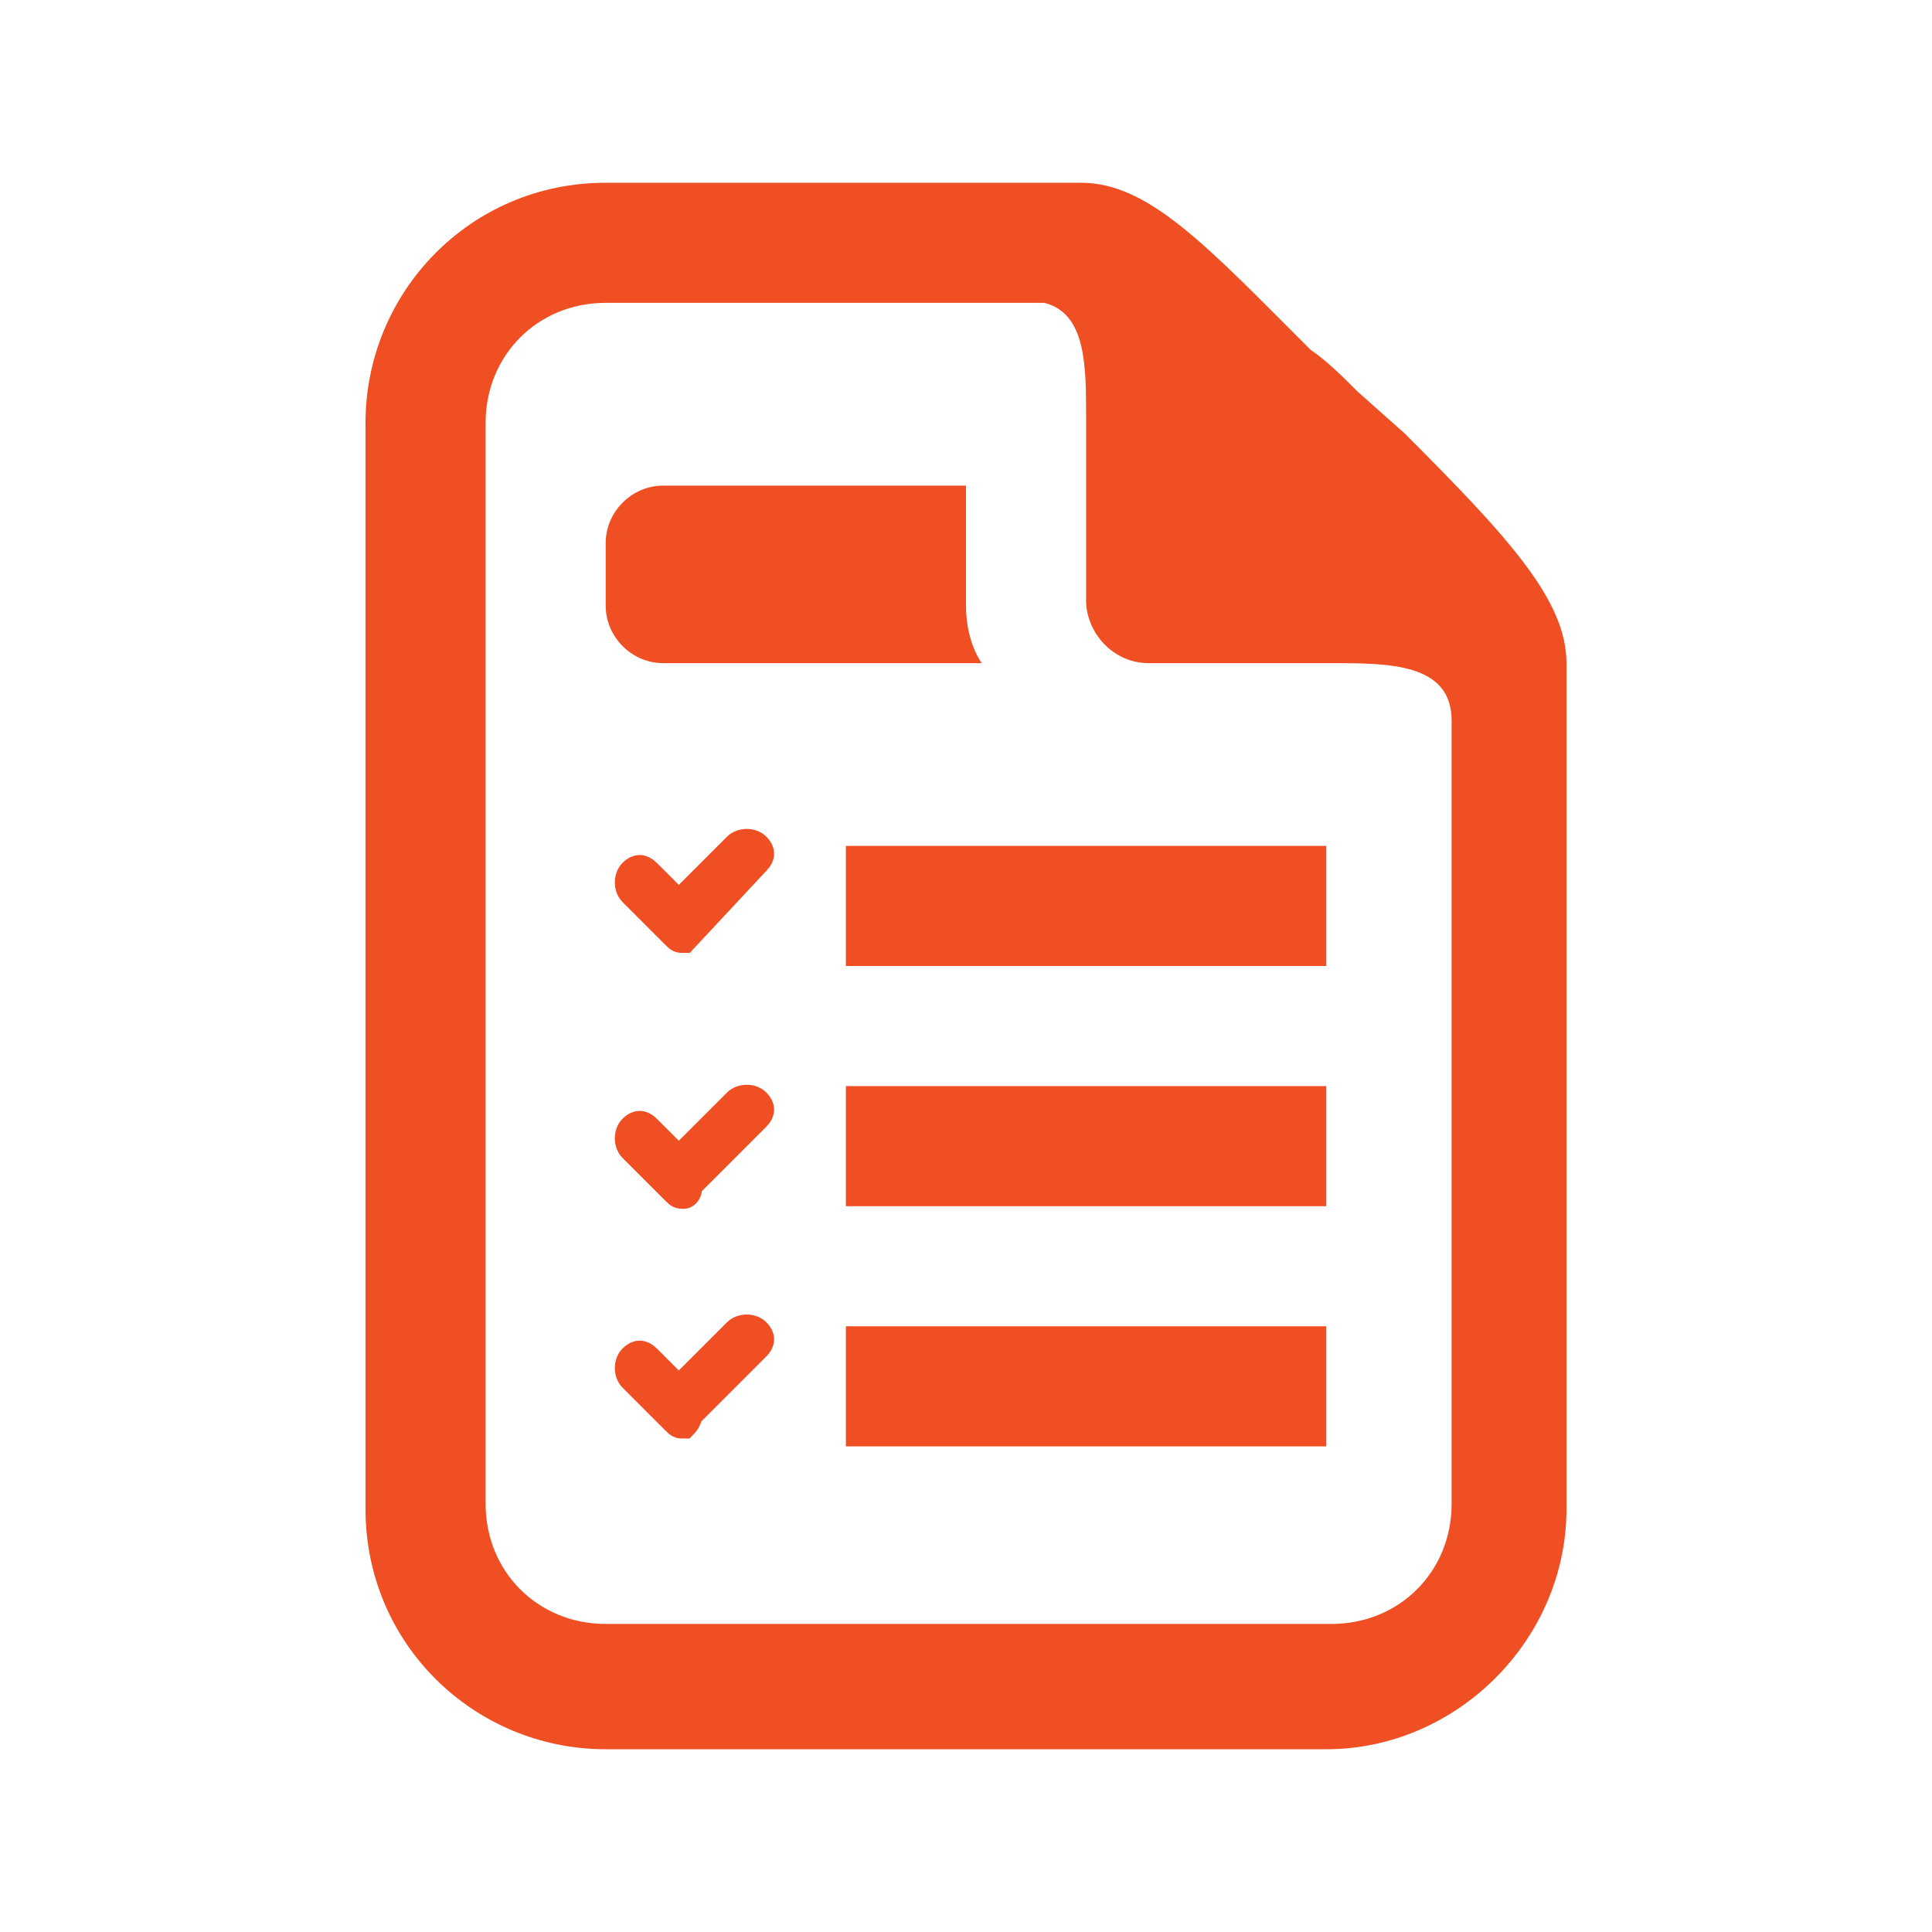
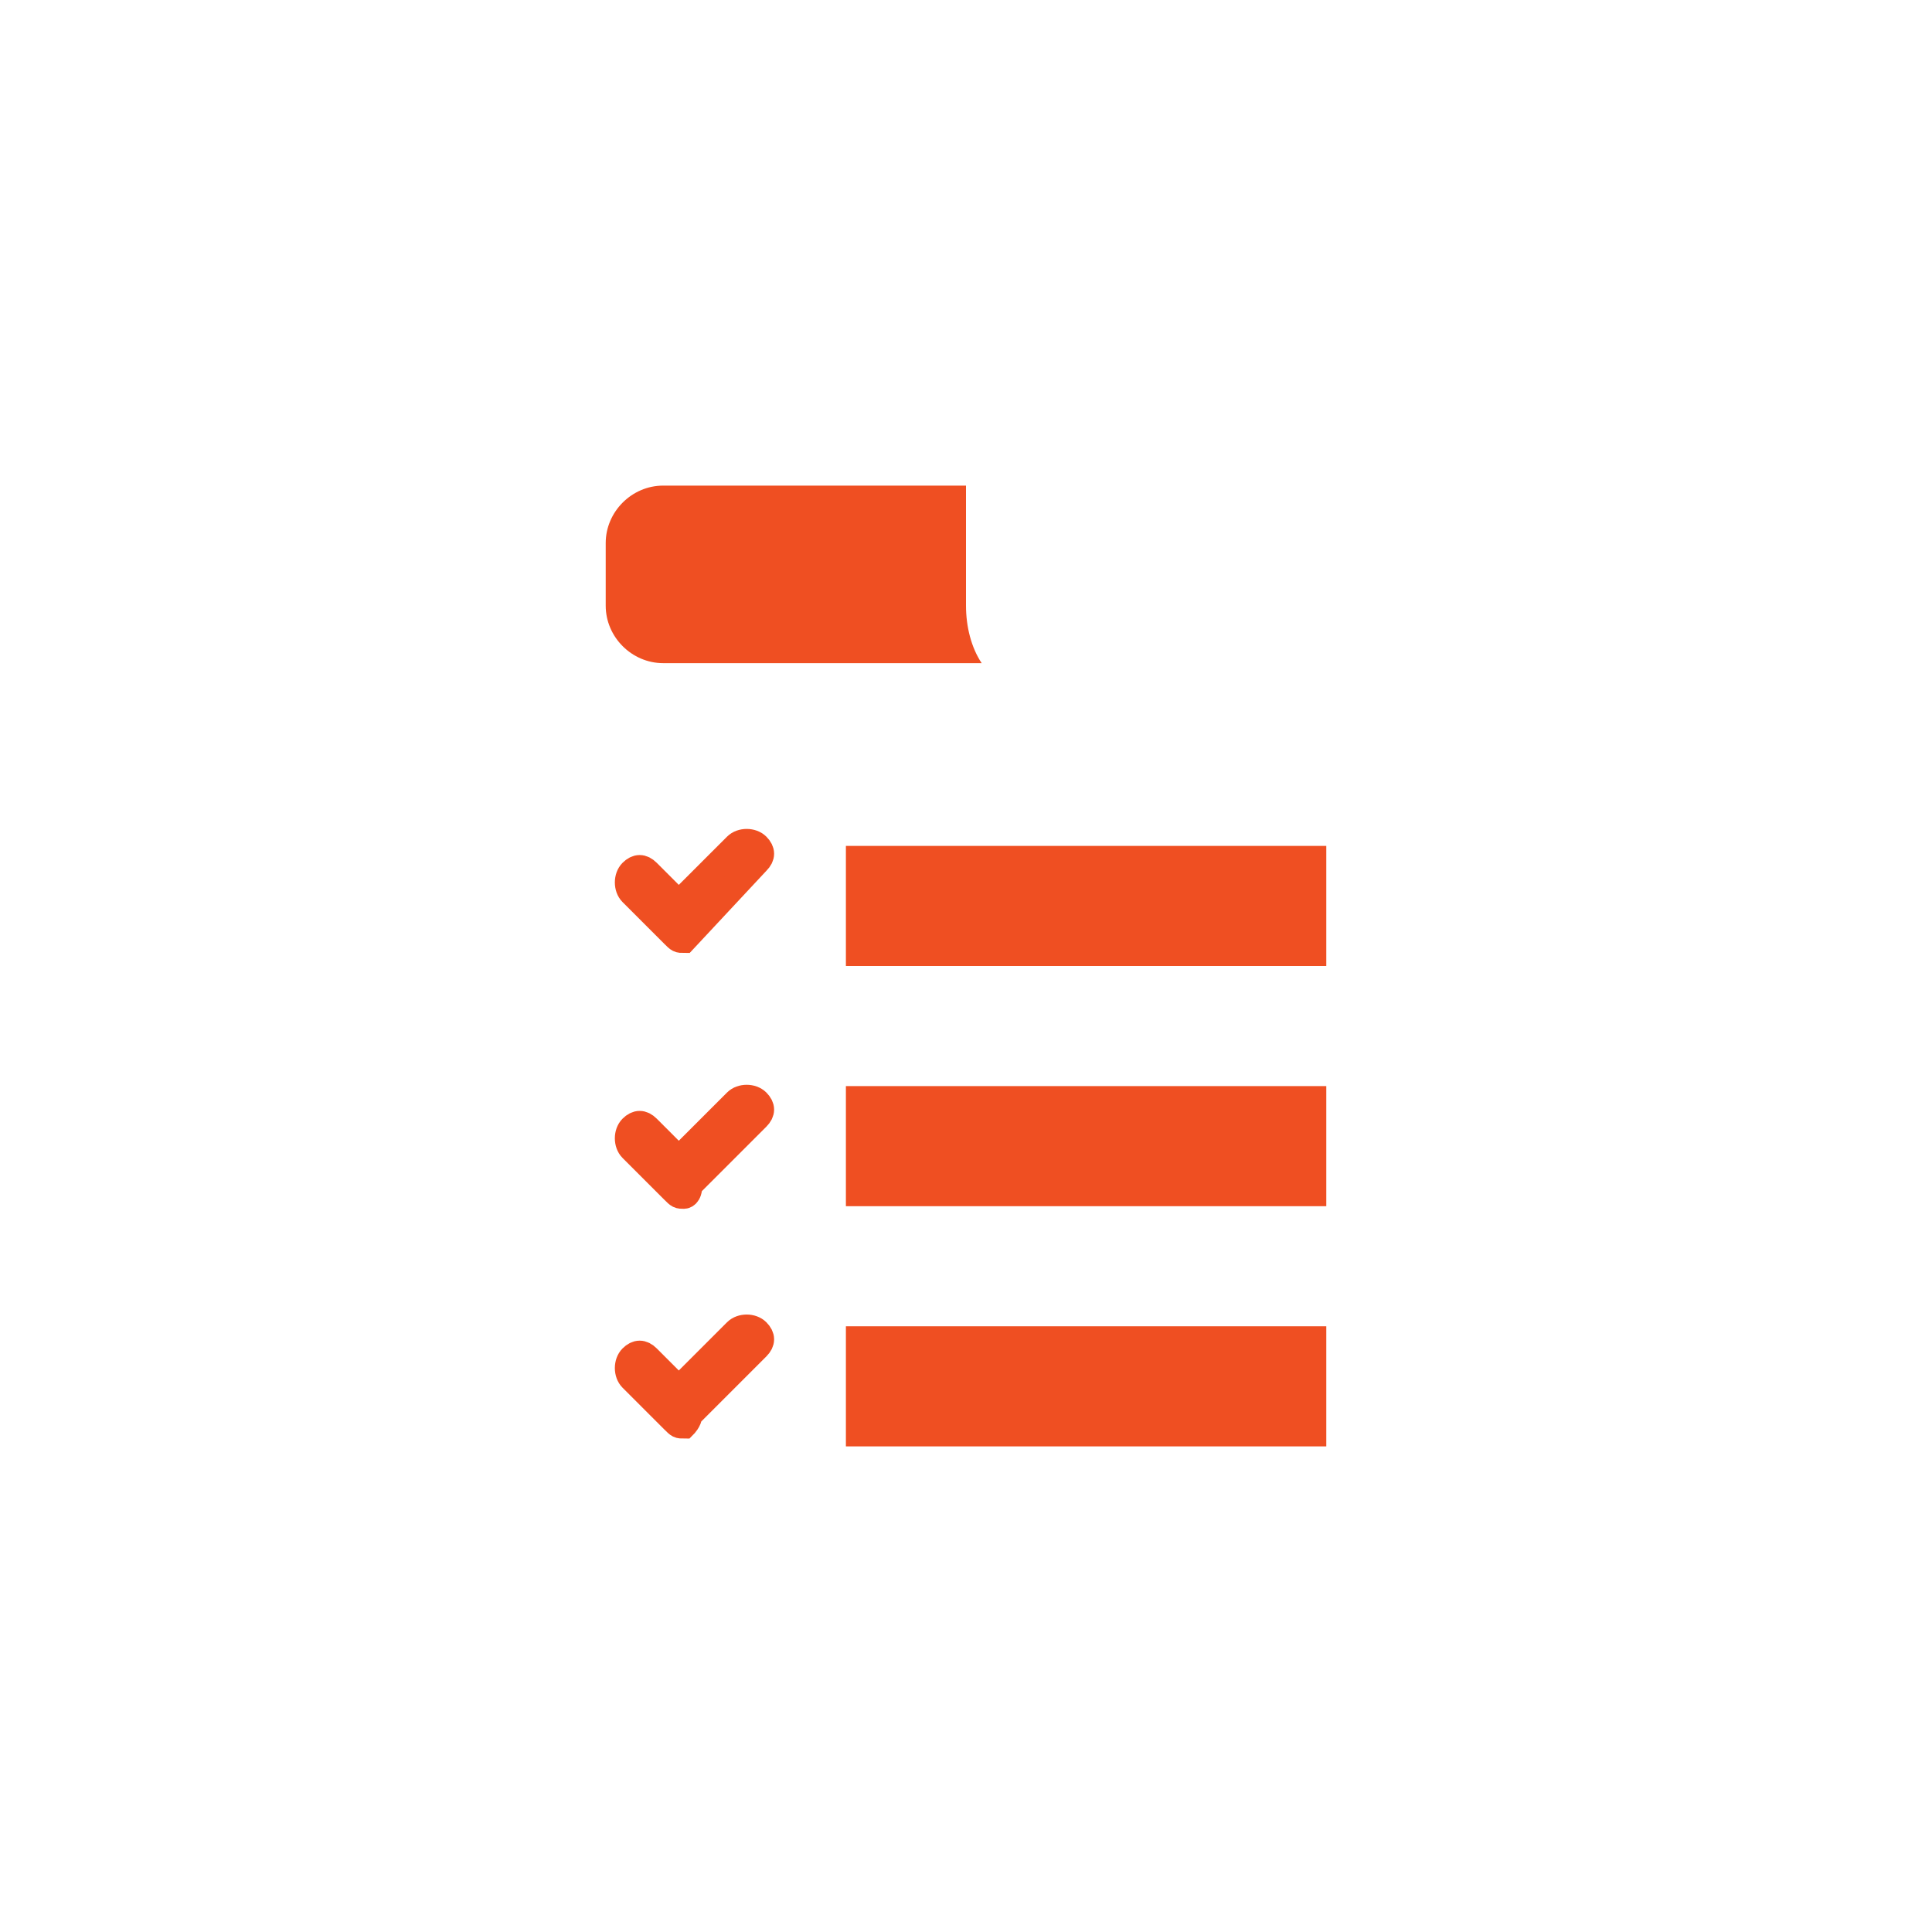
<svg xmlns="http://www.w3.org/2000/svg" version="1.1" id="Capa_1" x="0px" y="0px" viewBox="0 0 37 37" style="enable-background:new 0 0 37 37;" xml:space="preserve">
  <style type="text/css">
	.st0{fill:#EF4F22;}
	.st1{fill:#EF4F22;stroke:#EF4F22;stroke-width:0.5;stroke-miterlimit:10;}
</style>
-   <path class="st0" d="M11.6,3.5C9,3.5,7,5.6,7,8.1v20.8c0,2.6,2.1,4.6,4.6,4.6l0,0h13.8c2.5,0,4.6-2.1,4.6-4.6V12.7  c0-1.2-1.1-2.4-3.1-4.4L26,7.5c-0.3-0.3-0.6-0.6-0.9-0.8c-2-2-3.1-3.2-4.4-3.2C20.7,3.5,11.6,3.5,11.6,3.5z M11.6,5.8H20  C20.8,6,20.8,7,20.8,8v3.5c0,0.6,0.5,1.2,1.2,1.2l0,0h3.5c1.1,0,2.3,0,2.3,1.1v15c0,1.3-1,2.3-2.3,2.3l0,0H11.6  c-1.3,0-2.3-1-2.3-2.3l0,0V8.1C9.3,6.8,10.3,5.8,11.6,5.8L11.6,5.8z" />
  <path class="st0" d="M12.7,9.3c-0.6,0-1.1,0.5-1.1,1.1v1.2c0,0.6,0.5,1.1,1.1,1.1h6.1c-0.2-0.3-0.3-0.7-0.3-1.1V9.3H12.7z" />
  <rect x="16.2" y="16.2" class="st0" width="9.2" height="2.3" />
  <rect x="16.2" y="20.8" class="st0" width="9.2" height="2.3" />
  <rect x="16.2" y="25.4" class="st0" width="9.2" height="2.3" />
  <path class="st1" d="M13.1,18c-0.1,0-0.1,0-0.2-0.1l-0.8-0.8c-0.1-0.1-0.1-0.3,0-0.4l0,0c0.1-0.1,0.2-0.1,0.3,0l0,0l0.6,0.6l1.1-1.1  c0.1-0.1,0.3-0.1,0.4,0c0.1,0.1,0.1,0.2,0,0.3L13.1,18L13.1,18z" />
  <path class="st1" d="M13.1,22.9c-0.1,0-0.1,0-0.2-0.1L12.1,22c-0.1-0.1-0.1-0.3,0-0.4l0,0c0.1-0.1,0.2-0.1,0.3,0l0,0l0.6,0.6  l1.1-1.1c0.1-0.1,0.3-0.1,0.4,0c0.1,0.1,0.1,0.2,0,0.3l-1.3,1.3C13.2,22.9,13.1,22.9,13.1,22.9z" />
  <path class="st1" d="M13.1,27.3c-0.1,0-0.1,0-0.2-0.1l-0.8-0.8c-0.1-0.1-0.1-0.3,0-0.4l0,0c0.1-0.1,0.2-0.1,0.3,0l0,0l0.6,0.6  l1.1-1.1c0.1-0.1,0.3-0.1,0.4,0c0.1,0.1,0.1,0.2,0,0.3l-1.3,1.3C13.2,27.2,13.1,27.3,13.1,27.3z" />
</svg>